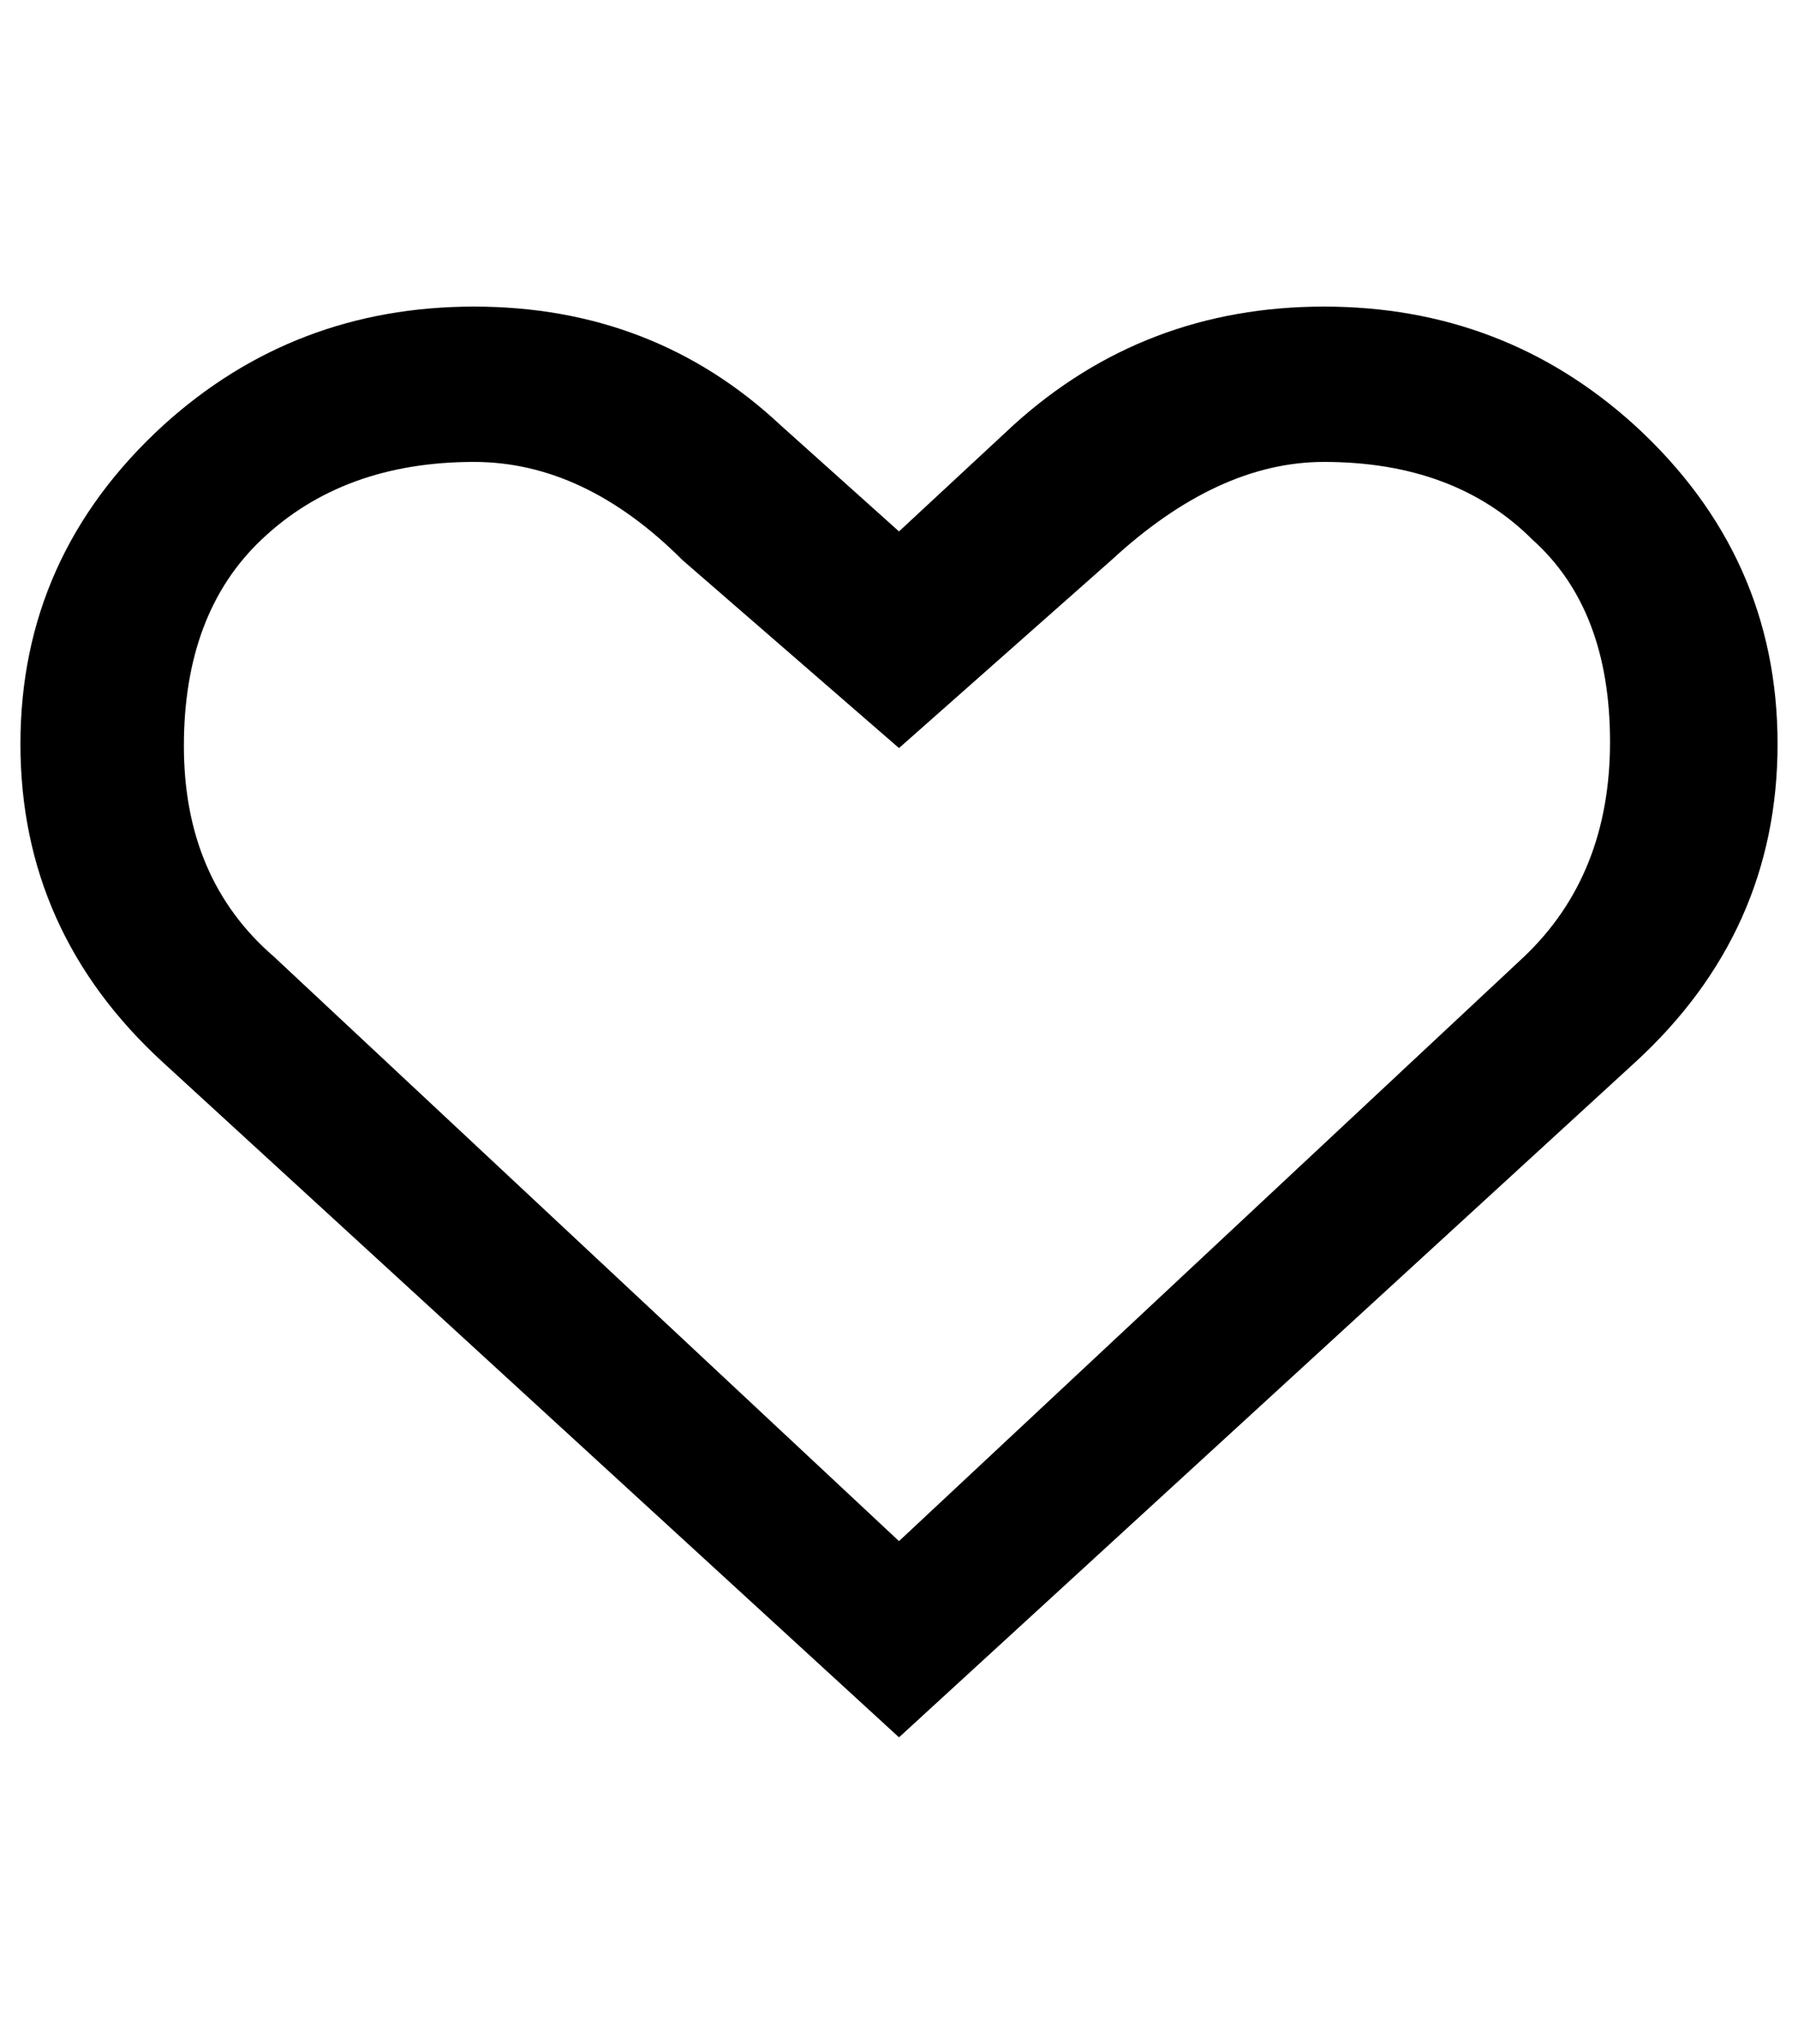
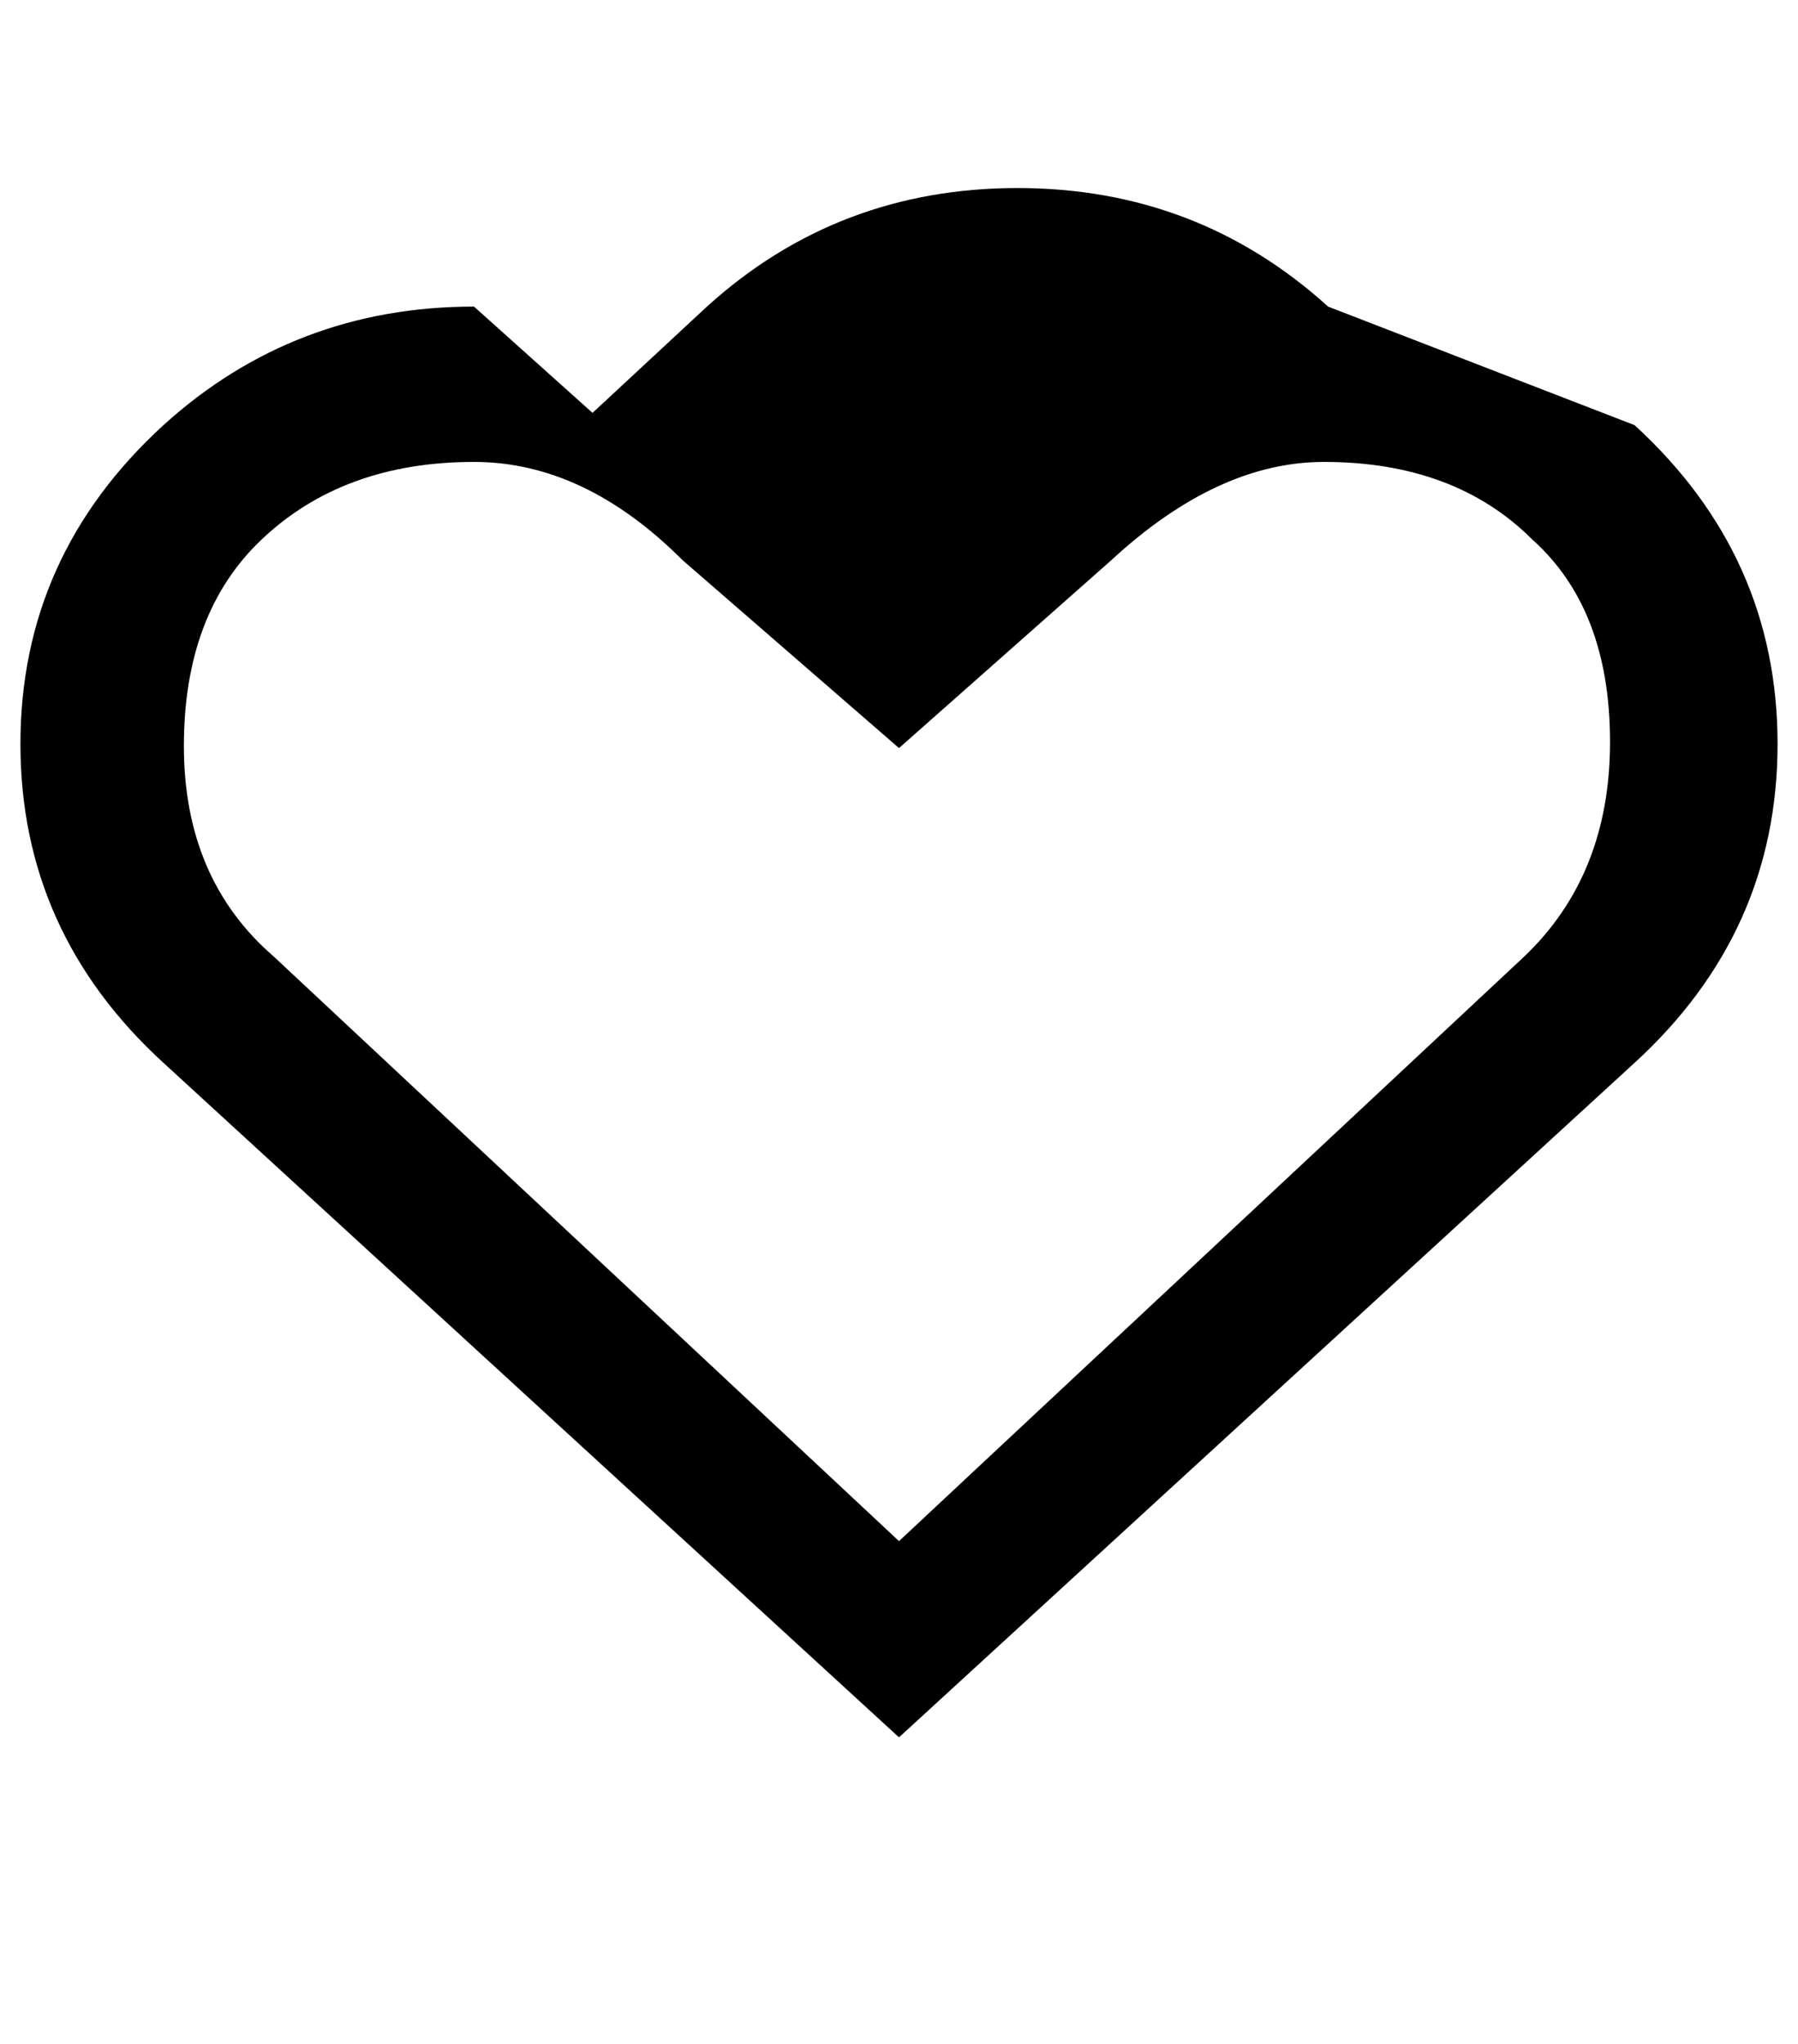
<svg xmlns="http://www.w3.org/2000/svg" version="1.1" viewBox="-10 0 880 1000">
-   <path fill="currentColor" d="M790 208q70 64 70 156t-70 156l-360 330l-360 -330q-70 -64 -70 -156t70 -156q64 -58 152 -58t150 58l58 52l56 -52q64 -58 152 -58t152 58zM736 468q42 -40 42 -105t-38 -99q-38 -38 -102 -38q-52 0 -104 48l-104 92l-106 -92q-48 -48 -102 -48q-64 0 -104 38 q-38 36 -38 101t44 103l306 286z" />
+   <path fill="currentColor" d="M790 208q70 64 70 156t-70 156l-360 330l-360 -330q-70 -64 -70 -156t70 -156q64 -58 152 -58l58 52l56 -52q64 -58 152 -58t152 58zM736 468q42 -40 42 -105t-38 -99q-38 -38 -102 -38q-52 0 -104 48l-104 92l-106 -92q-48 -48 -102 -48q-64 0 -104 38 q-38 36 -38 101t44 103l306 286z" />
</svg>